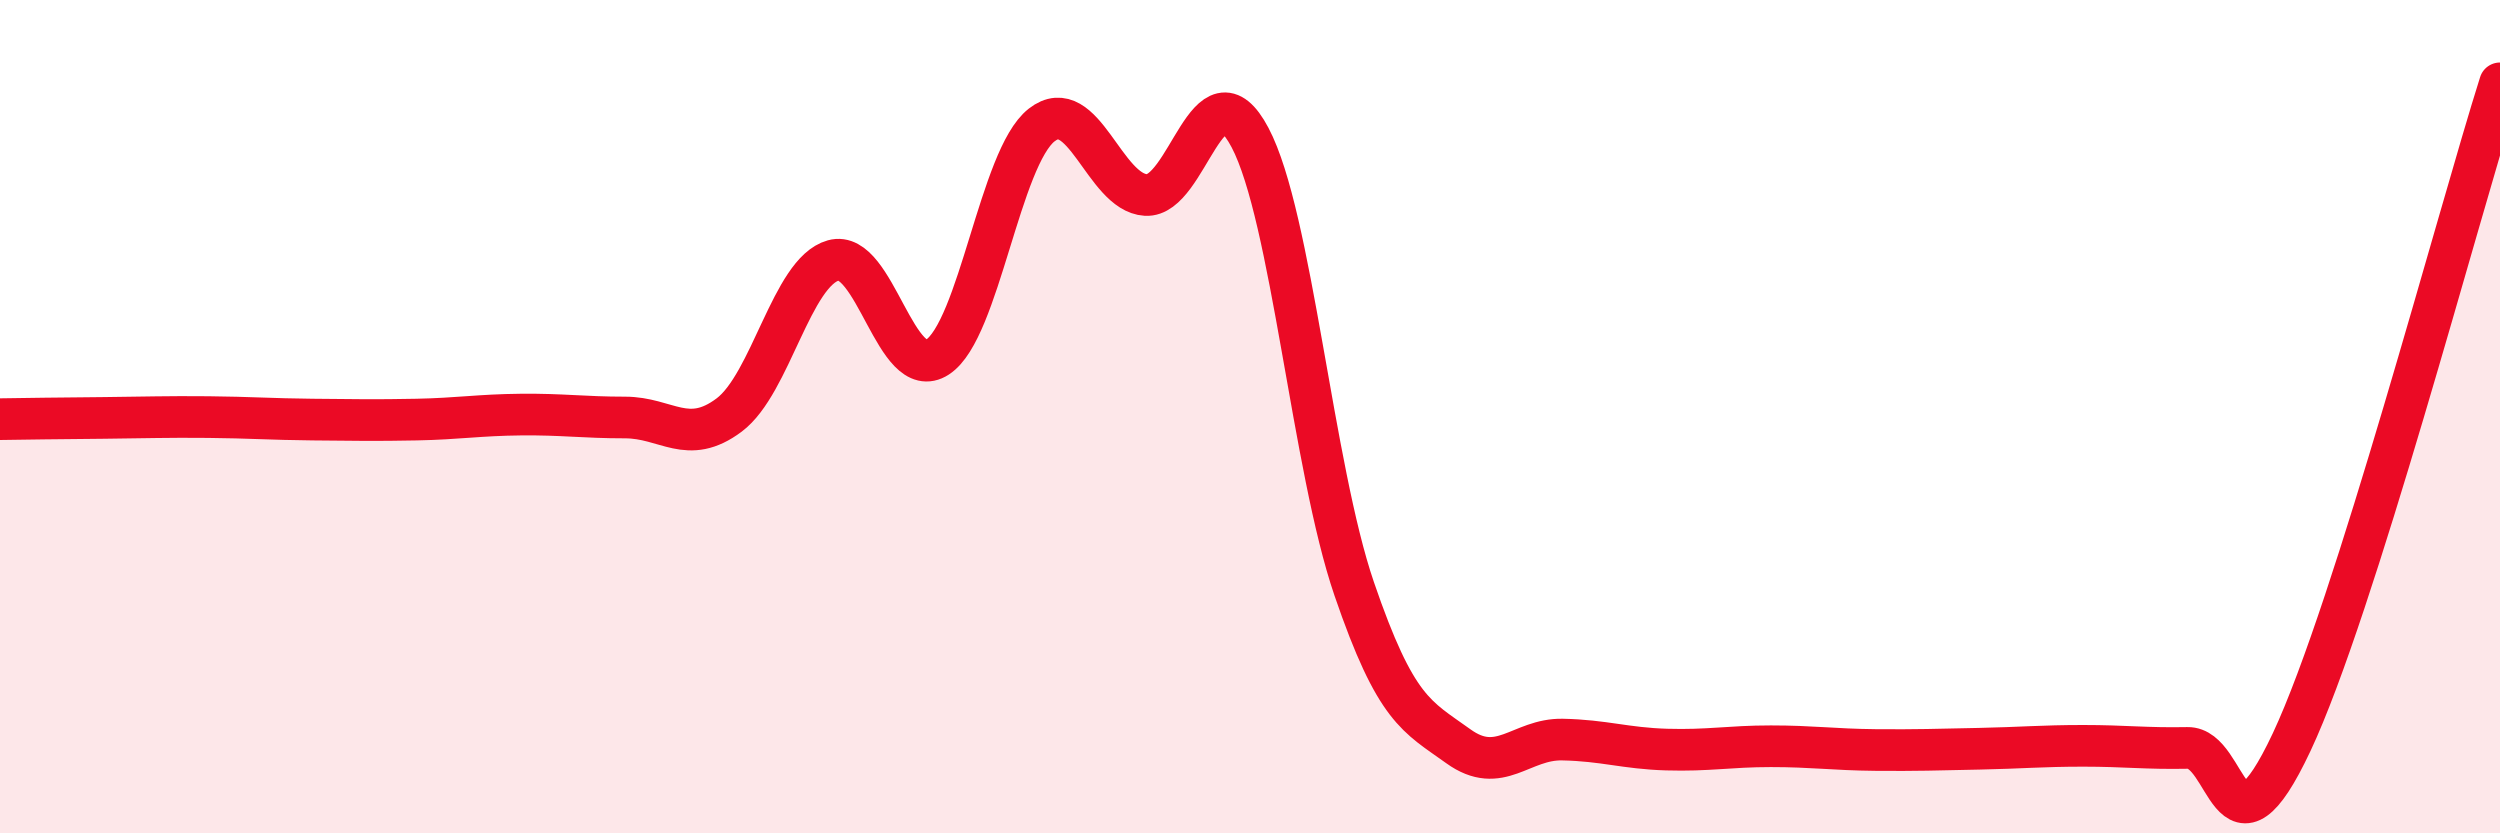
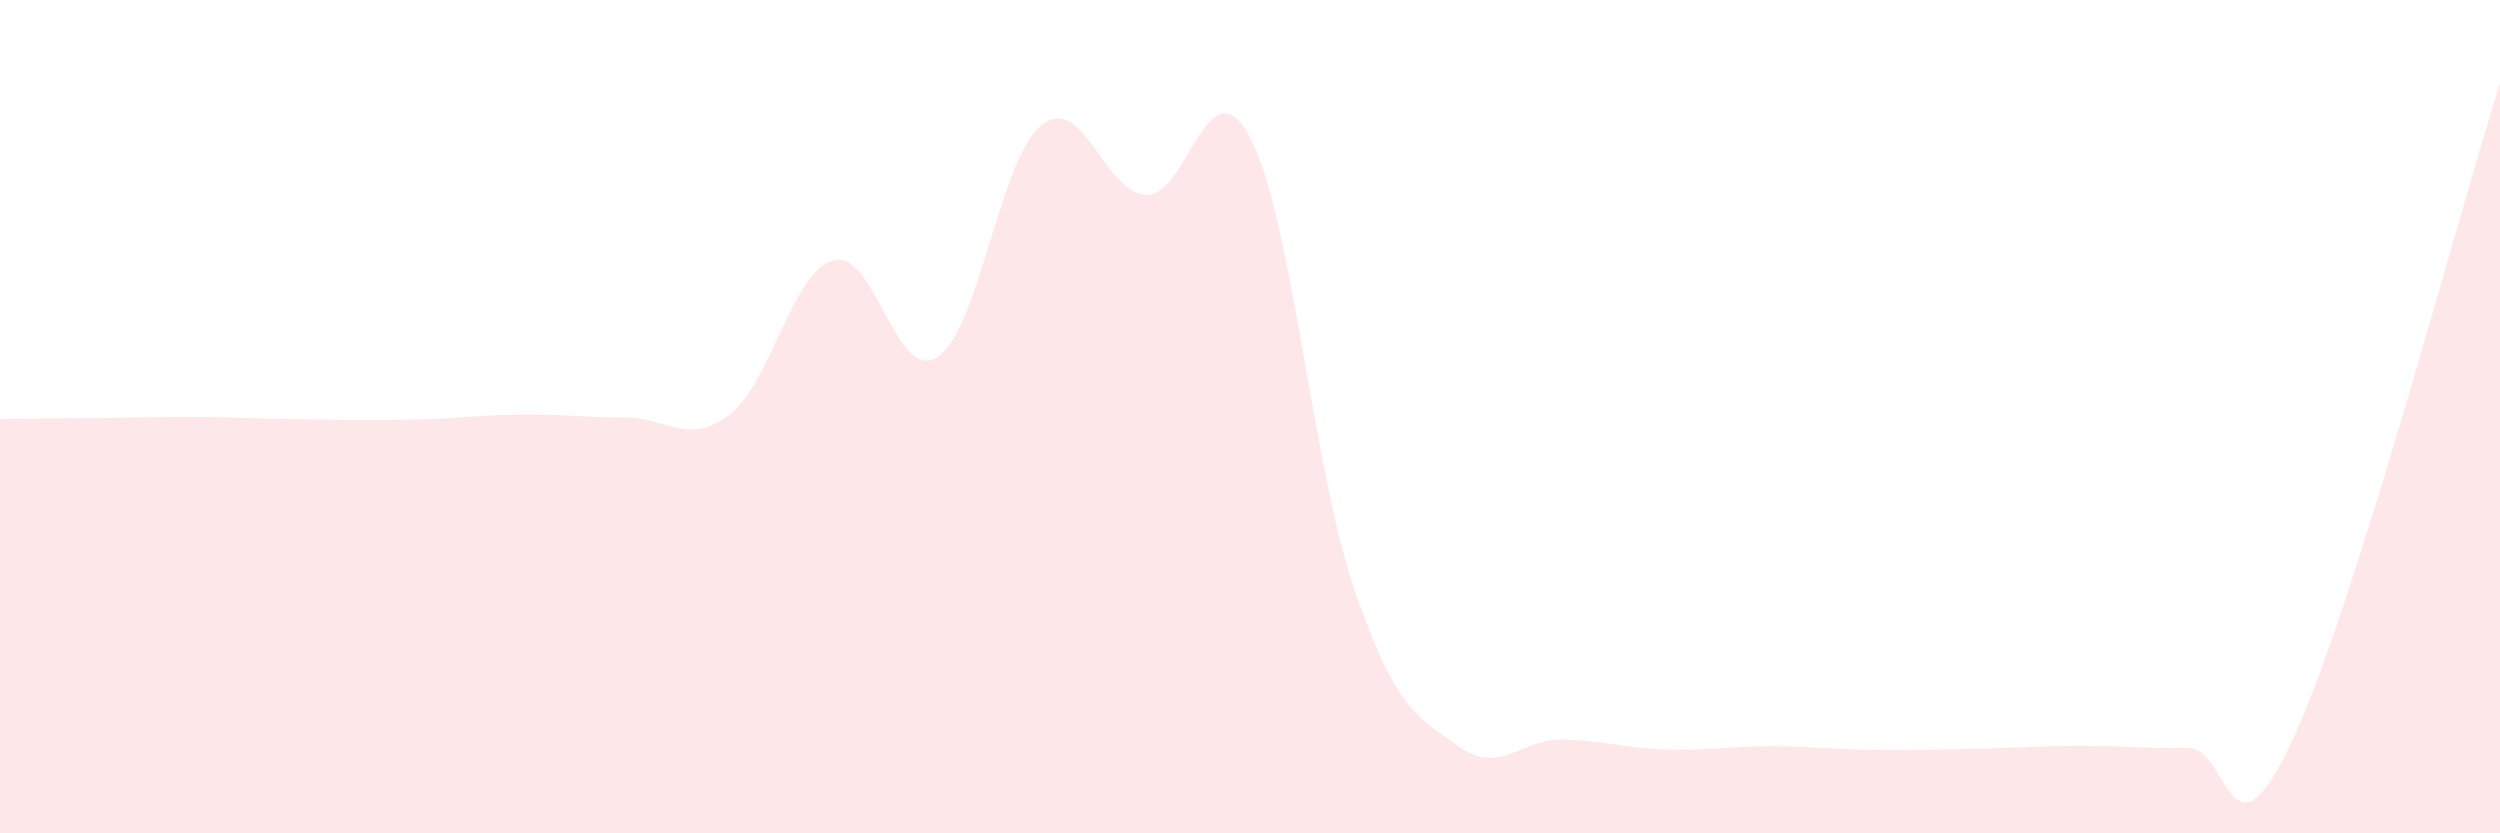
<svg xmlns="http://www.w3.org/2000/svg" width="60" height="20" viewBox="0 0 60 20">
  <path d="M 0,10.06 C 0.5,10.05 1.5,10.04 2.5,10.03 C 3.5,10.02 4,10 5,10.01 C 6,10.02 6.5,10.06 7.5,10.07 C 8.5,10.08 9,10.09 10,10.07 C 11,10.05 11.5,9.96 12.5,9.95 C 13.5,9.94 14,10.02 15,10.02 C 16,10.02 16.5,10.71 17.5,9.96 C 18.5,9.21 19,6.53 20,6.25 C 21,5.97 21.5,9.22 22.5,8.57 C 23.5,7.92 24,3.78 25,3 C 26,2.22 26.5,4.62 27.5,4.68 C 28.5,4.74 29,1.41 30,3.3 C 31,5.19 31.5,11.21 32.5,14.13 C 33.5,17.05 34,17.19 35,17.91 C 36,18.63 36.5,17.73 37.5,17.75 C 38.5,17.77 39,17.96 40,17.99 C 41,18.02 41.5,17.91 42.5,17.91 C 43.5,17.91 44,17.99 45,18 C 46,18.01 46.5,17.99 47.5,17.97 C 48.5,17.95 49,17.9 50,17.9 C 51,17.9 51.5,17.97 52.5,17.95 C 53.5,17.93 53.5,21 55,17.81 C 56.5,14.62 59,5.16 60,2L60 20L0 20Z" fill="#EB0A25" opacity="0.1" stroke-linecap="round" stroke-linejoin="round" />
-   <path d="M 0,10.06 C 0.5,10.05 1.5,10.04 2.5,10.03 C 3.5,10.02 4,10 5,10.01 C 6,10.02 6.5,10.06 7.5,10.07 C 8.5,10.08 9,10.09 10,10.07 C 11,10.05 11.5,9.96 12.5,9.95 C 13.5,9.94 14,10.02 15,10.02 C 16,10.02 16.5,10.71 17.5,9.96 C 18.5,9.21 19,6.53 20,6.25 C 21,5.97 21.5,9.22 22.5,8.57 C 23.5,7.92 24,3.78 25,3 C 26,2.22 26.5,4.62 27.5,4.68 C 28.5,4.74 29,1.41 30,3.3 C 31,5.19 31.5,11.21 32.5,14.13 C 33.5,17.05 34,17.19 35,17.91 C 36,18.63 36.5,17.73 37.5,17.75 C 38.5,17.77 39,17.96 40,17.99 C 41,18.02 41.5,17.91 42.5,17.91 C 43.5,17.91 44,17.99 45,18 C 46,18.01 46.5,17.99 47.5,17.97 C 48.5,17.95 49,17.9 50,17.9 C 51,17.9 51.5,17.97 52.5,17.95 C 53.5,17.93 53.5,21 55,17.81 C 56.5,14.62 59,5.16 60,2" stroke="#EB0A25" stroke-width="1" fill="none" stroke-linecap="round" stroke-linejoin="round" />
</svg>